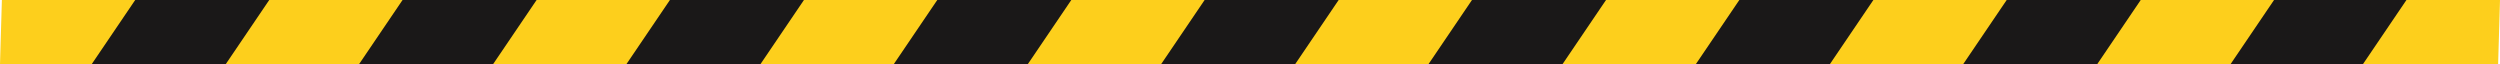
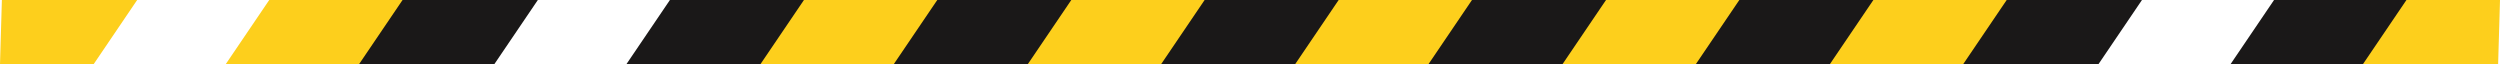
<svg xmlns="http://www.w3.org/2000/svg" id="Layer_1" data-name="Layer 1" viewBox="0 0 1200.651 30.889">
  <defs>
    <style>
      .cls-1 {
        fill: #fdcf1c;
      }

      .cls-2 {
        fill: #1a1818;
      }
    </style>
  </defs>
  <title>Black and Yellow warning bar</title>
  <g>
    <polygon class="cls-1" points="44.93 30.889 0 30.889 0.905 0 65.873 0 44.93 30.889" />
-     <polygon class="cls-2" points="108.96 30.889 43.992 30.889 64.935 0 129.904 0 108.96 30.889" />
    <polygon class="cls-1" points="173.33 30.889 108.361 30.889 129.305 0 194.273 0 173.33 30.889" />
    <polygon class="cls-2" points="237.36 30.889 172.392 30.889 193.335 0 258.304 0 237.36 30.889" />
-     <polygon class="cls-1" points="301.73 30.889 236.761 30.889 257.705 0 322.673 0 301.73 30.889" />
    <polygon class="cls-2" points="365.76 30.889 300.792 30.889 321.735 0 386.704 0 365.76 30.889" />
    <polygon class="cls-1" points="430.129 30.889 365.161 30.889 386.105 0 451.073 0 430.129 30.889" />
    <polygon class="cls-2" points="494.16 30.889 429.192 30.889 450.135 0 515.103 0 494.16 30.889" />
    <polygon class="cls-1" points="558.529 30.889 493.561 30.889 514.504 0 579.473 0 558.529 30.889" />
    <polygon class="cls-2" points="622.56 30.889 557.591 30.889 578.535 0 643.503 0 622.56 30.889" />
    <polygon class="cls-1" points="686.929 30.889 621.961 30.889 642.904 0 707.873 0 686.929 30.889" />
    <polygon class="cls-2" points="750.96 30.889 685.991 30.889 706.935 0 771.903 0 750.96 30.889" />
    <polygon class="cls-1" points="815.329 30.889 750.361 30.889 771.304 0 836.273 0 815.329 30.889" />
    <polygon class="cls-2" points="879.36 30.889 814.391 30.889 835.335 0 900.303 0 879.36 30.889" />
    <polygon class="cls-1" points="943.729 30.889 878.76 30.889 899.704 0 964.672 0 943.729 30.889" />
    <polygon class="cls-2" points="1007.759 30.889 942.791 30.889 963.734 0 1028.703 0 1007.759 30.889" />
-     <polygon class="cls-1" points="1072.129 30.889 1007.16 30.889 1028.104 0 1093.072 0 1072.129 30.889" />
    <polygon class="cls-2" points="1136.159 30.889 1071.191 30.889 1092.134 0 1157.103 0 1136.159 30.889" />
    <polygon class="cls-1" points="1199.746 30.889 1134.777 30.889 1155.721 0 1200.651 0 1199.746 30.889" />
  </g>
</svg>